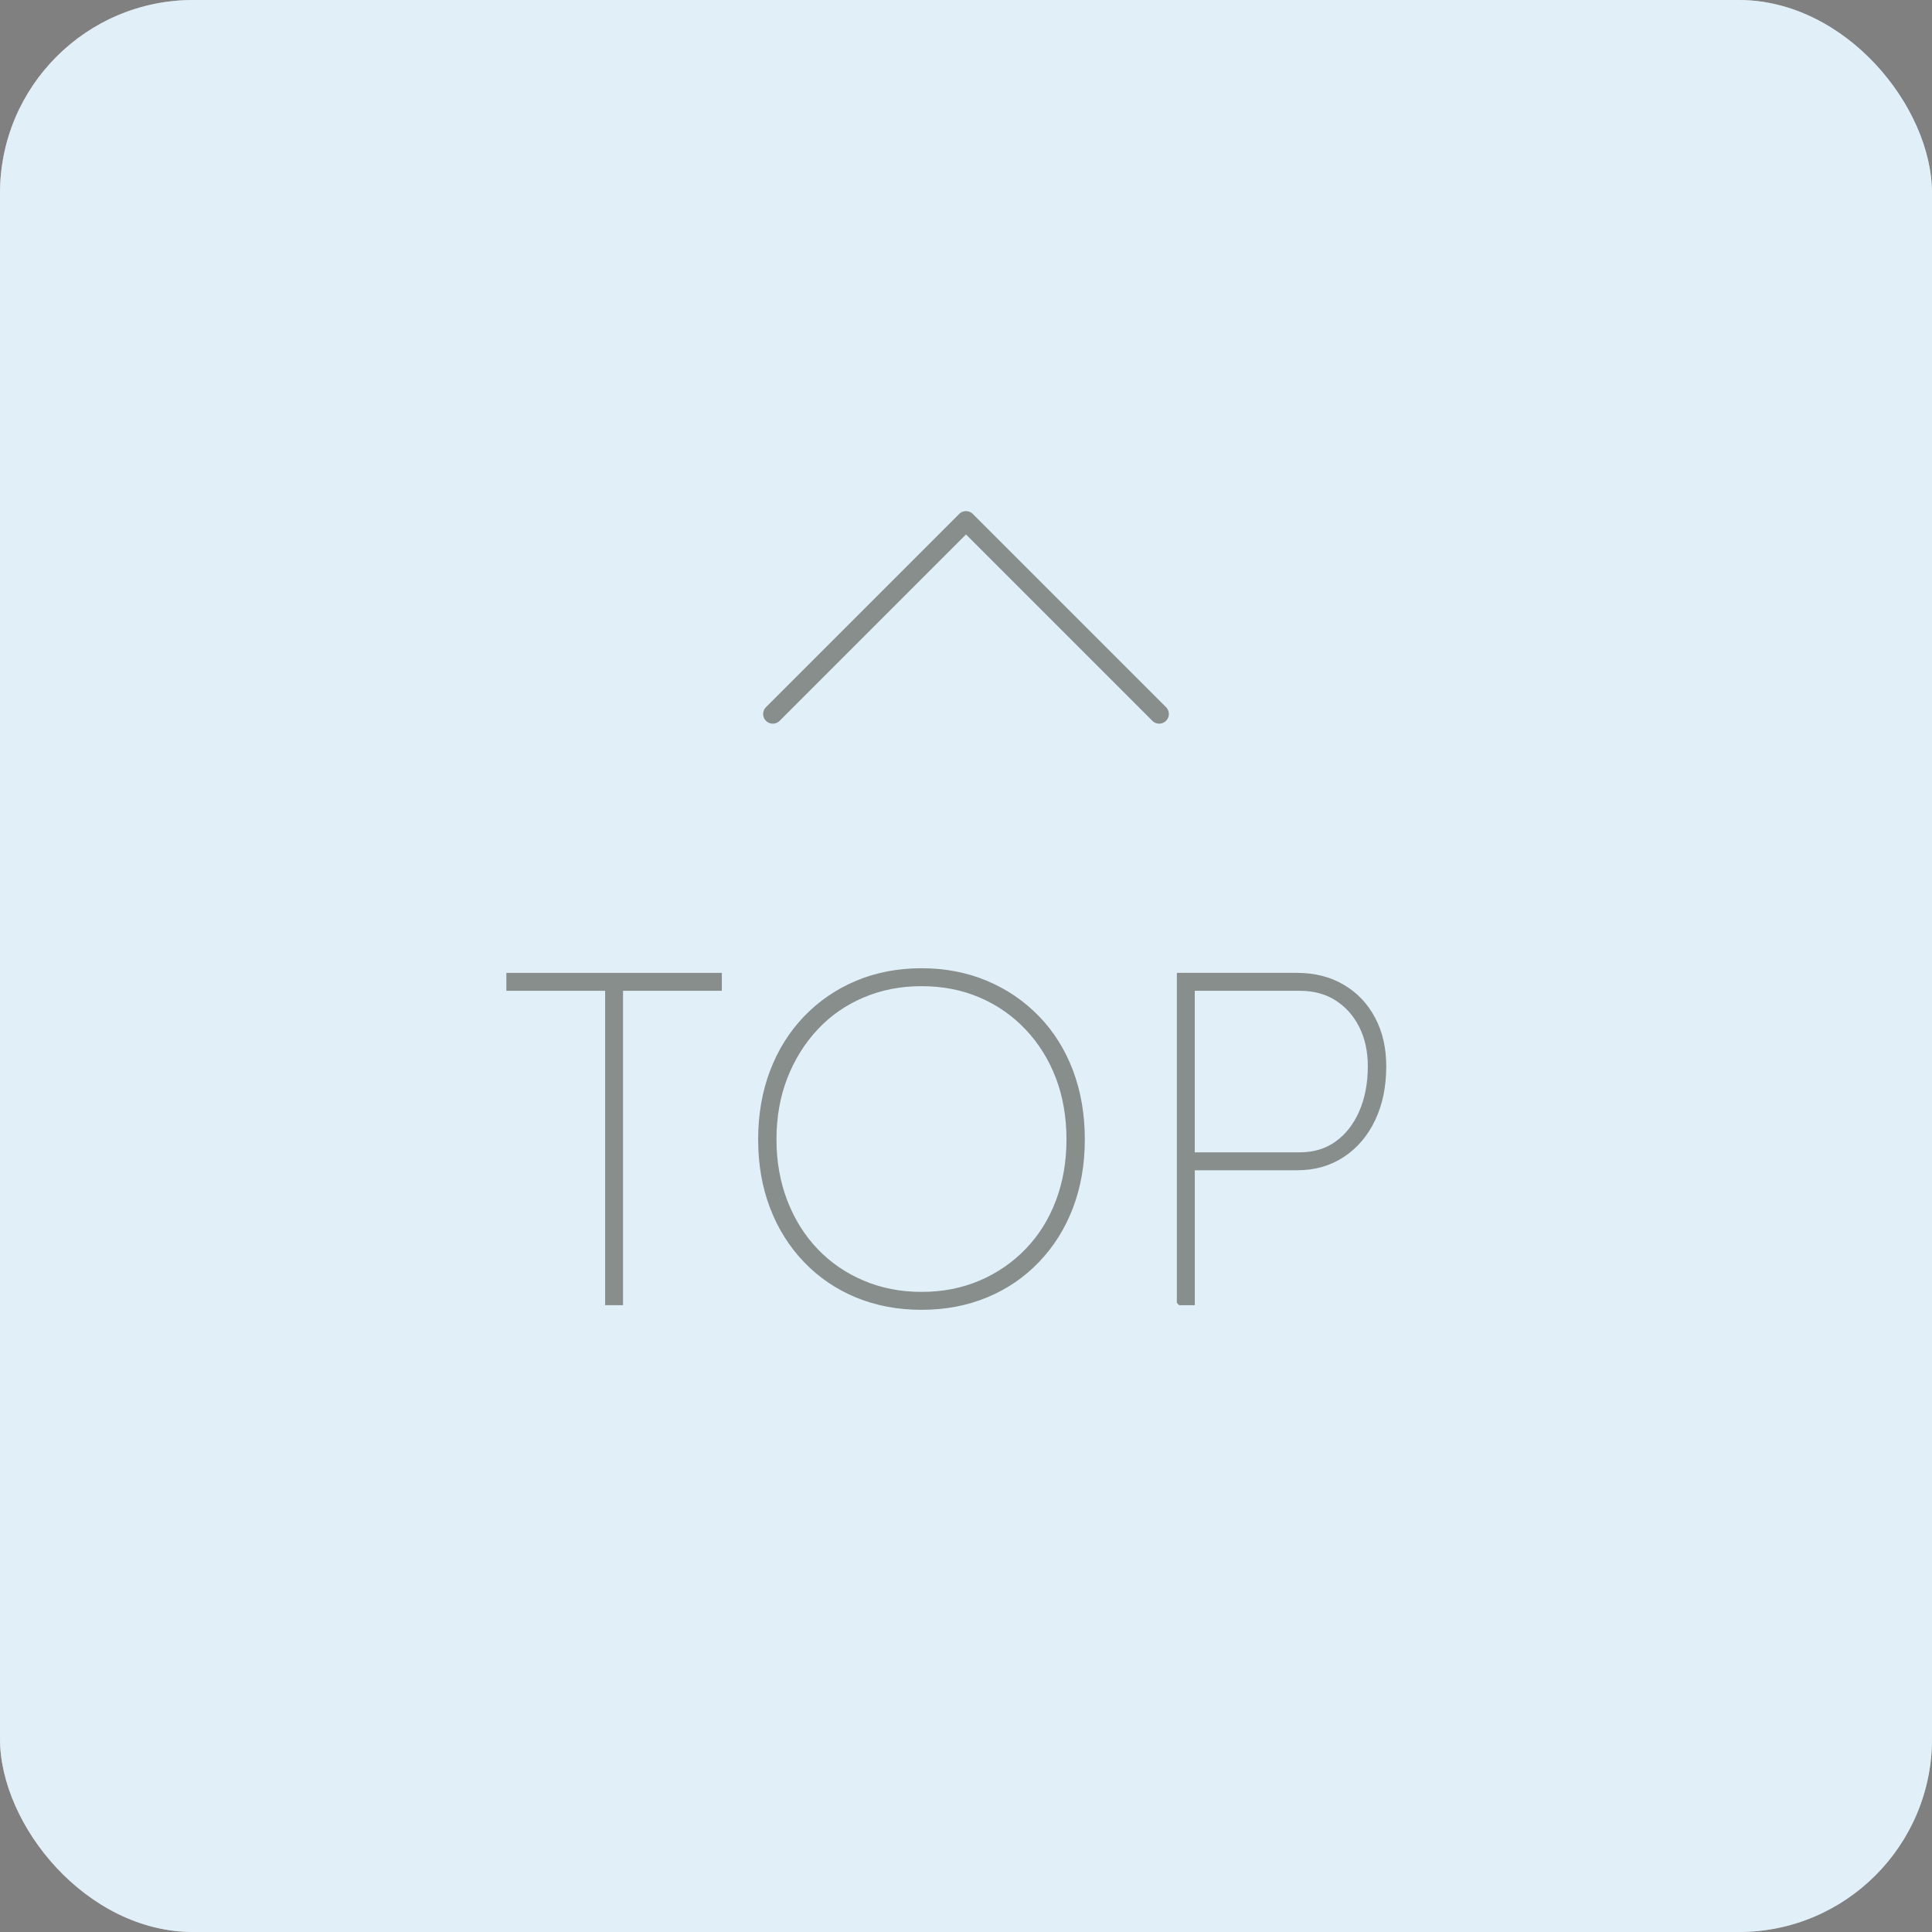
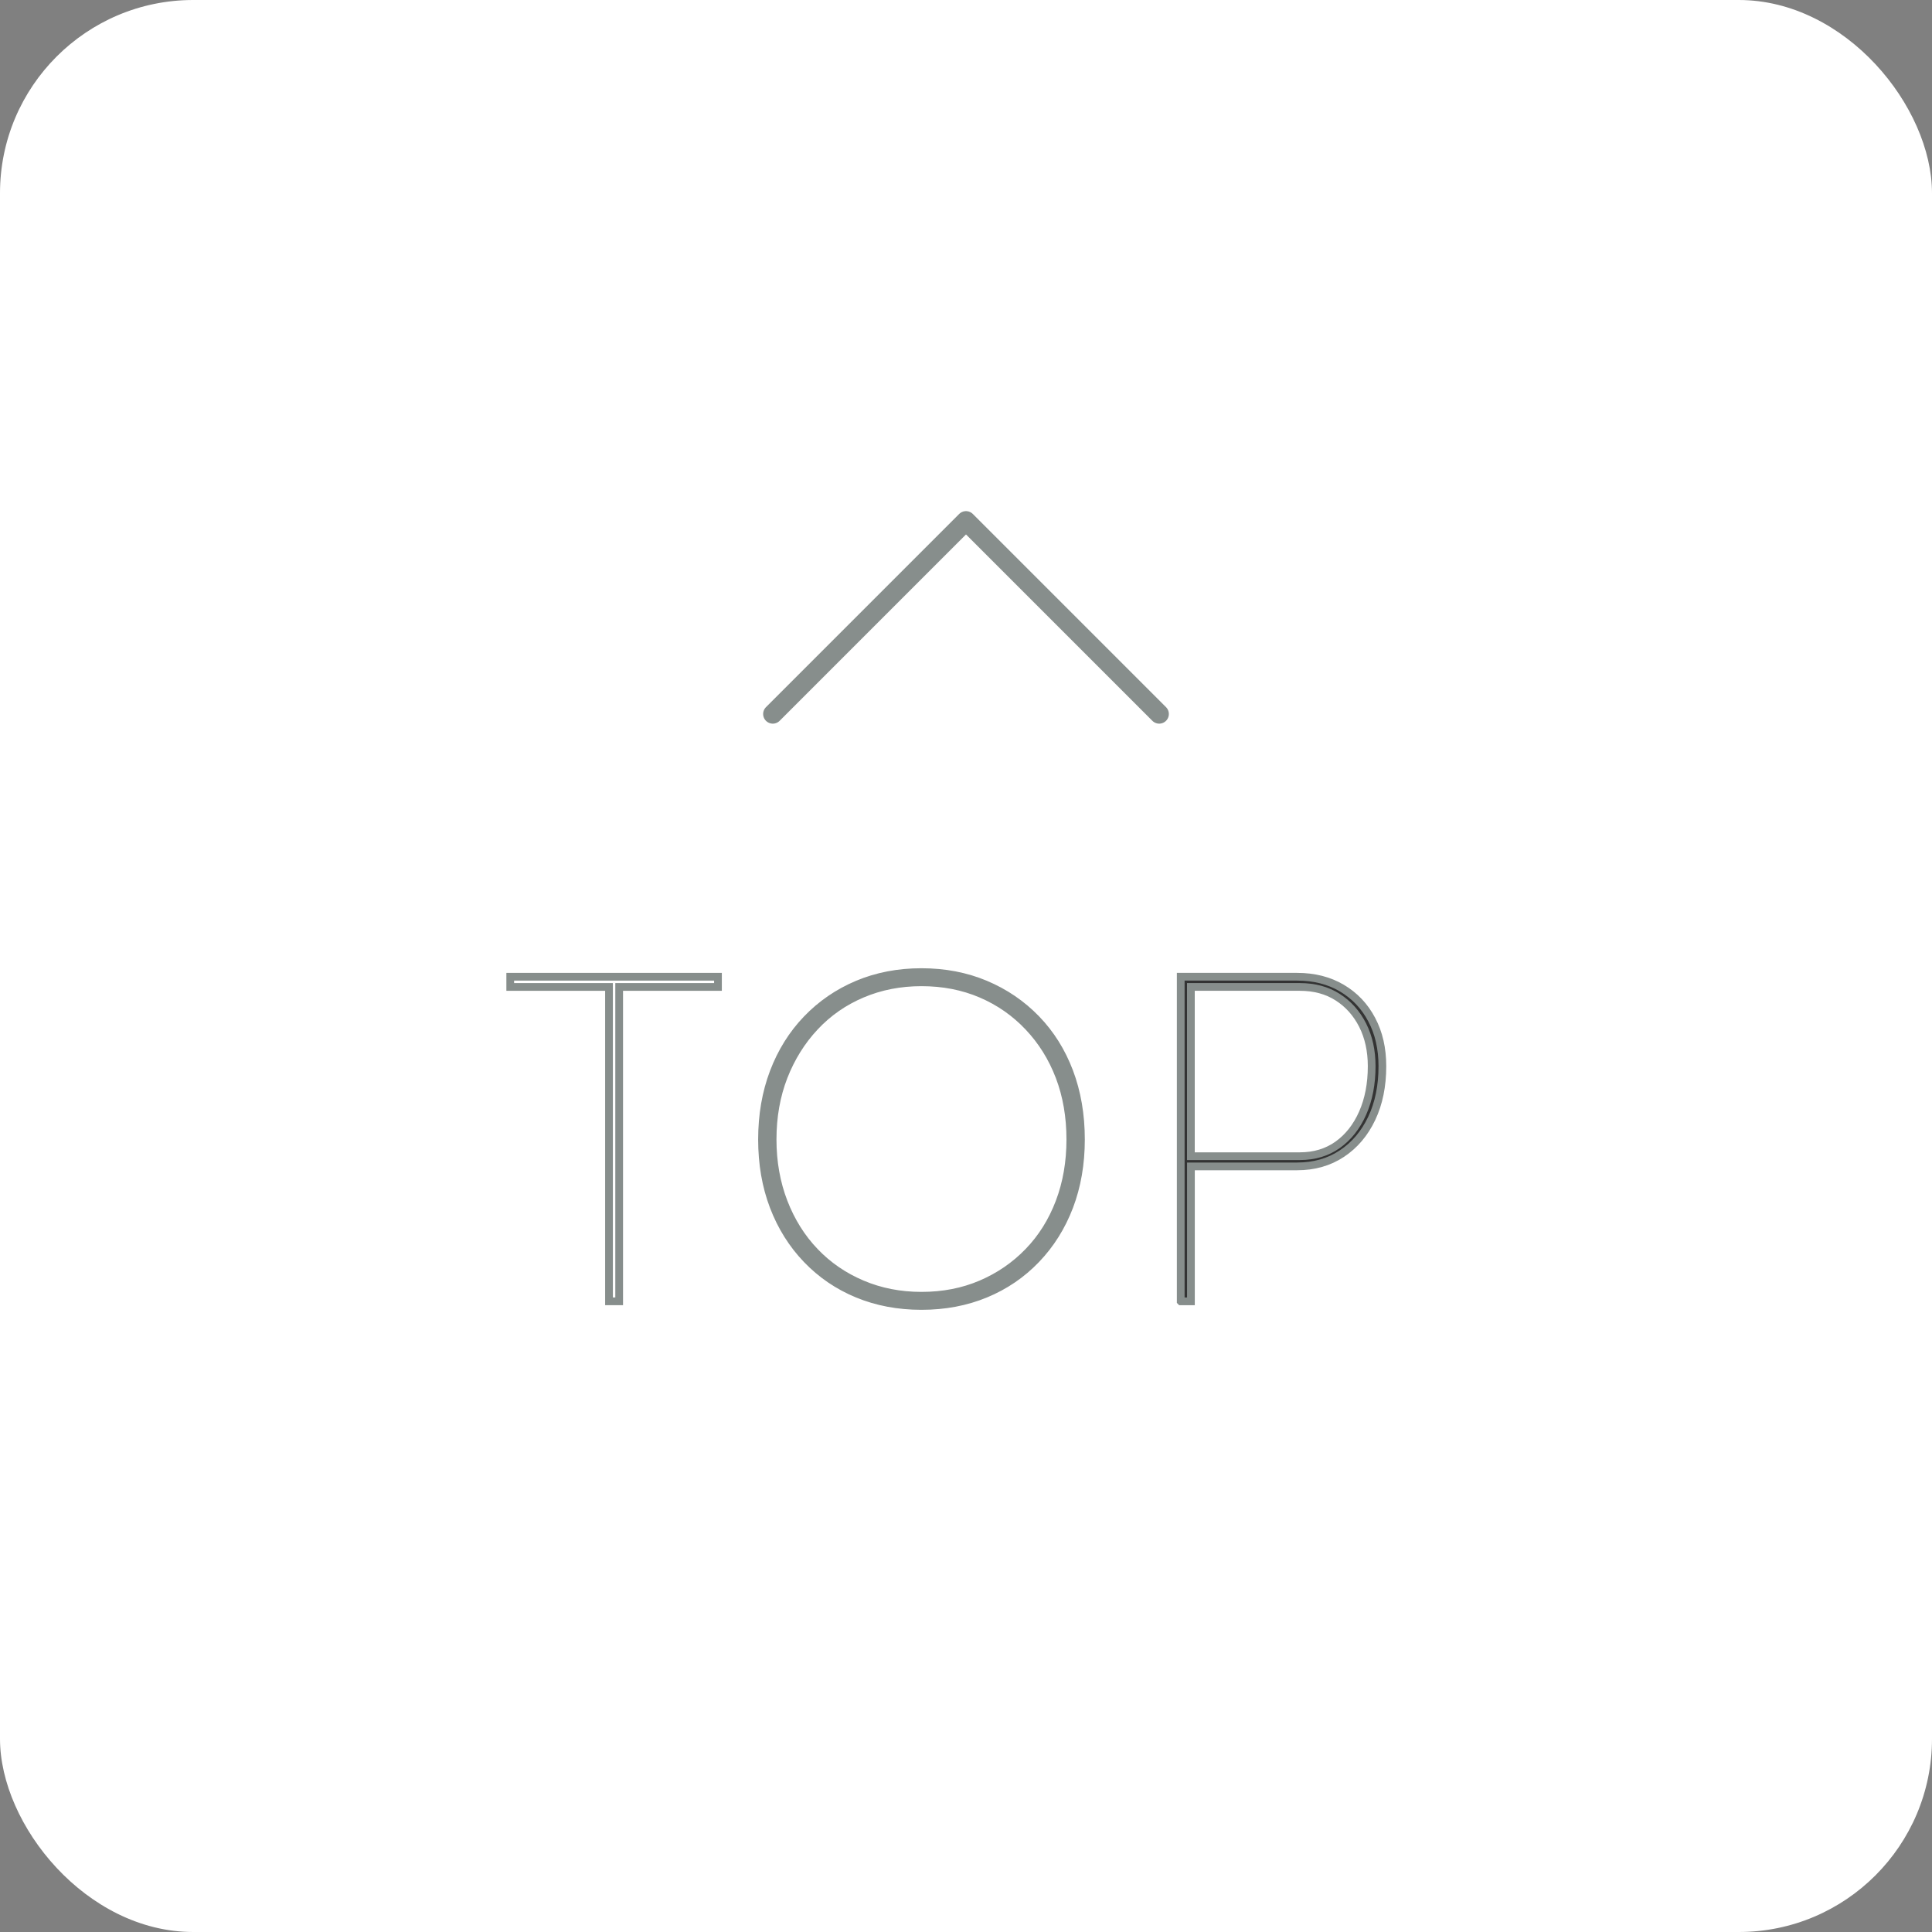
<svg xmlns="http://www.w3.org/2000/svg" id="_レイヤー_2" data-name="レイヤー 2" viewBox="0 0 50 50">
  <rect x="0" y="0" width="50" height="50" fill="#808080" stroke="none" />
  <defs>
    <style>
      .cls-1 {
        fill: #fff;
      }

      .cls-2 {
        stroke-miterlimit: 10;
        stroke-width: .2px;
      }

      .cls-2, .cls-3 {
        fill: none;
        stroke: #878e8c;
      }

      .cls-4 {
        fill: #878e8c;
      }

      .cls-3 {
        stroke-linecap: round;
        stroke-linejoin: round;
        stroke-width: .5px;
      }

      .cls-5 {
        fill: #333;
      }

      .cls-6 {
        fill: #bedcf0;
        opacity: .45;
      }
    </style>
  </defs>
  <g id="icon">
    <g>
      <rect class="cls-1" width="50" height="50" rx="5" ry="5" />
-       <rect class="cls-6" width="50" height="50" rx="5" ry="5" />
      <g>
        <g>
          <g>
-             <path class="cls-5" d="M15.761,33.678v-8.136h-2.556v-.264h5.376v.264h-2.557v8.136h-.264Z" />
            <path class="cls-5" d="M23.848,33.798c-.6,0-1.152-.104-1.656-.312-.504-.208-.941-.506-1.313-.894-.372-.388-.658-.844-.858-1.368-.2-.524-.3-1.102-.3-1.734,0-.632.1-1.212.3-1.74.2-.528.486-.986.858-1.374.372-.388.81-.688,1.313-.9.504-.212,1.057-.318,1.656-.318s1.152.106,1.656.318c.504.212.941.51,1.313.894s.658.84.858,1.368c.199.528.3,1.112.3,1.752,0,.632-.101,1.21-.3,1.734-.2.524-.486.98-.858,1.368-.372.388-.81.686-1.313.894-.504.208-1.057.312-1.656.312ZM23.848,33.534c.56,0,1.074-.1,1.542-.3.468-.2.876-.48,1.224-.84.349-.36.616-.788.805-1.284.188-.496.281-1.036.281-1.62,0-.592-.094-1.134-.281-1.626-.188-.492-.456-.922-.805-1.29-.348-.368-.756-.652-1.224-.852-.468-.2-.982-.3-1.542-.3-.552,0-1.064.1-1.536.3-.472.2-.88.484-1.224.852-.345.368-.612.798-.805,1.29-.191.492-.288,1.034-.288,1.626,0,.584.097,1.124.288,1.62.192.496.46.924.805,1.284.344.36.752.64,1.224.84.472.2.984.3,1.536.3Z" />
            <path class="cls-5" d="M30.557,33.678v-8.4h3.012c.439,0,.826.098,1.158.294.332.196.59.468.773.816.185.348.276.75.276,1.206,0,.512-.092.962-.276,1.35-.184.388-.441.692-.773.912-.332.22-.719.33-1.158.33h-2.748v3.492h-.264ZM30.82,29.922h2.82c.376,0,.702-.098.978-.294.276-.196.492-.47.648-.822.155-.352.233-.756.233-1.212,0-.4-.078-.754-.233-1.062-.156-.308-.372-.55-.648-.726-.275-.176-.602-.264-.978-.264h-2.82v4.38Z" />
          </g>
          <g>
            <path class="cls-2" d="M15.761,33.678v-8.136h-2.556v-.264h5.376v.264h-2.557v8.136h-.264Z" />
            <path class="cls-2" d="M23.848,33.798c-.6,0-1.152-.104-1.656-.312-.504-.208-.941-.506-1.313-.894-.372-.388-.658-.844-.858-1.368-.2-.524-.3-1.102-.3-1.734,0-.632.1-1.212.3-1.74.2-.528.486-.986.858-1.374.372-.388.81-.688,1.313-.9.504-.212,1.057-.318,1.656-.318s1.152.106,1.656.318c.504.212.941.51,1.313.894s.658.84.858,1.368c.199.528.3,1.112.3,1.752,0,.632-.101,1.21-.3,1.734-.2.524-.486.98-.858,1.368-.372.388-.81.686-1.313.894-.504.208-1.057.312-1.656.312ZM23.848,33.534c.56,0,1.074-.1,1.542-.3.468-.2.876-.48,1.224-.84.349-.36.616-.788.805-1.284.188-.496.281-1.036.281-1.62,0-.592-.094-1.134-.281-1.626-.188-.492-.456-.922-.805-1.29-.348-.368-.756-.652-1.224-.852-.468-.2-.982-.3-1.542-.3-.552,0-1.064.1-1.536.3-.472.2-.88.484-1.224.852-.345.368-.612.798-.805,1.29-.191.492-.288,1.034-.288,1.626,0,.584.097,1.124.288,1.62.192.496.46.924.805,1.284.344.36.752.64,1.224.84.472.2.984.3,1.536.3Z" />
            <path class="cls-2" d="M30.557,33.678v-8.4h3.012c.439,0,.826.098,1.158.294.332.196.59.468.773.816.185.348.276.75.276,1.206,0,.512-.092.962-.276,1.35-.184.388-.441.692-.773.912-.332.22-.719.33-1.158.33h-2.748v3.492h-.264ZM30.82,29.922h2.82c.376,0,.702-.098.978-.294.276-.196.492-.47.648-.822.155-.352.233-.756.233-1.212,0-.4-.078-.754-.233-1.062-.156-.308-.372-.55-.648-.726-.275-.176-.602-.264-.978-.264h-2.82v4.38Z" />
          </g>
          <g>
-             <path class="cls-4" d="M15.761,33.678v-8.136h-2.556v-.264h5.376v.264h-2.557v8.136h-.264Z" />
            <path class="cls-4" d="M23.848,33.798c-.6,0-1.152-.104-1.656-.312-.504-.208-.941-.506-1.313-.894-.372-.388-.658-.844-.858-1.368-.2-.524-.3-1.102-.3-1.734,0-.632.1-1.212.3-1.74.2-.528.486-.986.858-1.374.372-.388.81-.688,1.313-.9.504-.212,1.057-.318,1.656-.318s1.152.106,1.656.318c.504.212.941.51,1.313.894s.658.84.858,1.368c.199.528.3,1.112.3,1.752,0,.632-.101,1.21-.3,1.734-.2.524-.486.98-.858,1.368-.372.388-.81.686-1.313.894-.504.208-1.057.312-1.656.312ZM23.848,33.534c.56,0,1.074-.1,1.542-.3.468-.2.876-.48,1.224-.84.349-.36.616-.788.805-1.284.188-.496.281-1.036.281-1.62,0-.592-.094-1.134-.281-1.626-.188-.492-.456-.922-.805-1.29-.348-.368-.756-.652-1.224-.852-.468-.2-.982-.3-1.542-.3-.552,0-1.064.1-1.536.3-.472.2-.88.484-1.224.852-.345.368-.612.798-.805,1.29-.191.492-.288,1.034-.288,1.626,0,.584.097,1.124.288,1.62.192.496.46.924.805,1.284.344.36.752.64,1.224.84.472.2.984.3,1.536.3Z" />
-             <path class="cls-4" d="M30.557,33.678v-8.4h3.012c.439,0,.826.098,1.158.294.332.196.59.468.773.816.185.348.276.75.276,1.206,0,.512-.092.962-.276,1.35-.184.388-.441.692-.773.912-.332.22-.719.33-1.158.33h-2.748v3.492h-.264ZM30.82,29.922h2.82c.376,0,.702-.098.978-.294.276-.196.492-.47.648-.822.155-.352.233-.756.233-1.212,0-.4-.078-.754-.233-1.062-.156-.308-.372-.55-.648-.726-.275-.176-.602-.264-.978-.264h-2.82v4.38Z" />
          </g>
        </g>
        <polyline class="cls-3" points="30 18.478 25 13.478 20 18.478" />
      </g>
    </g>
  </g>
</svg>